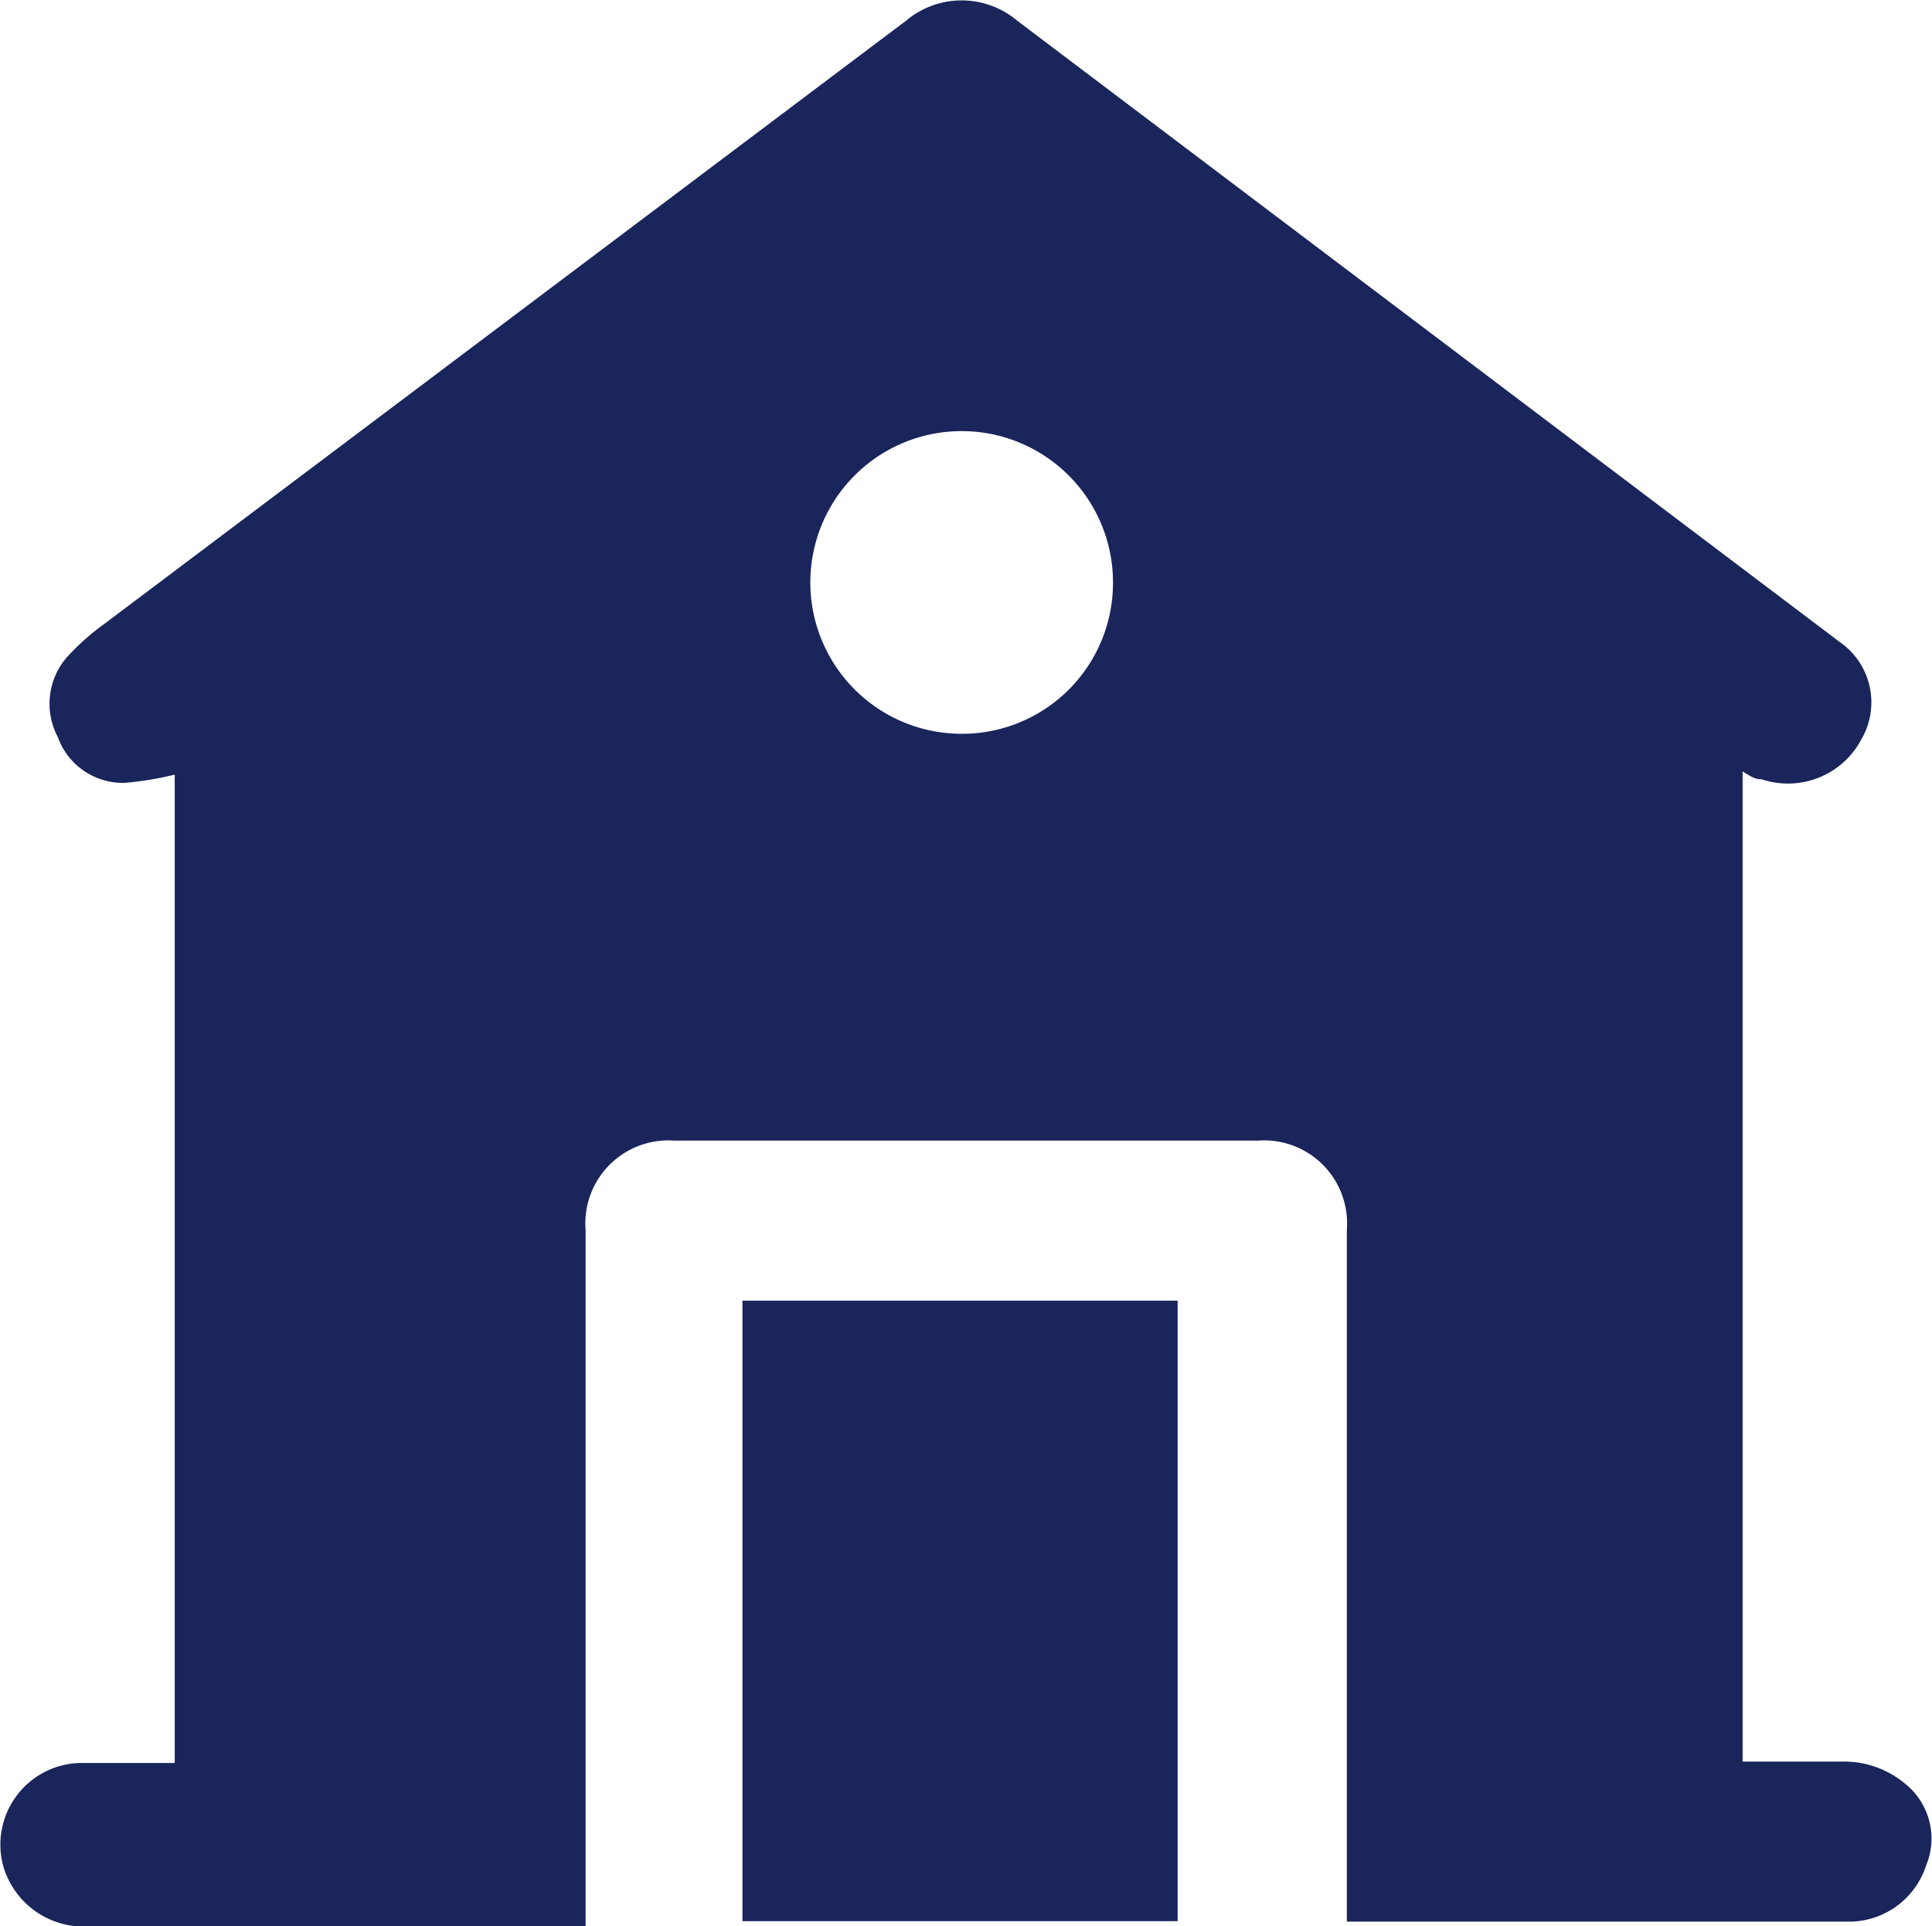
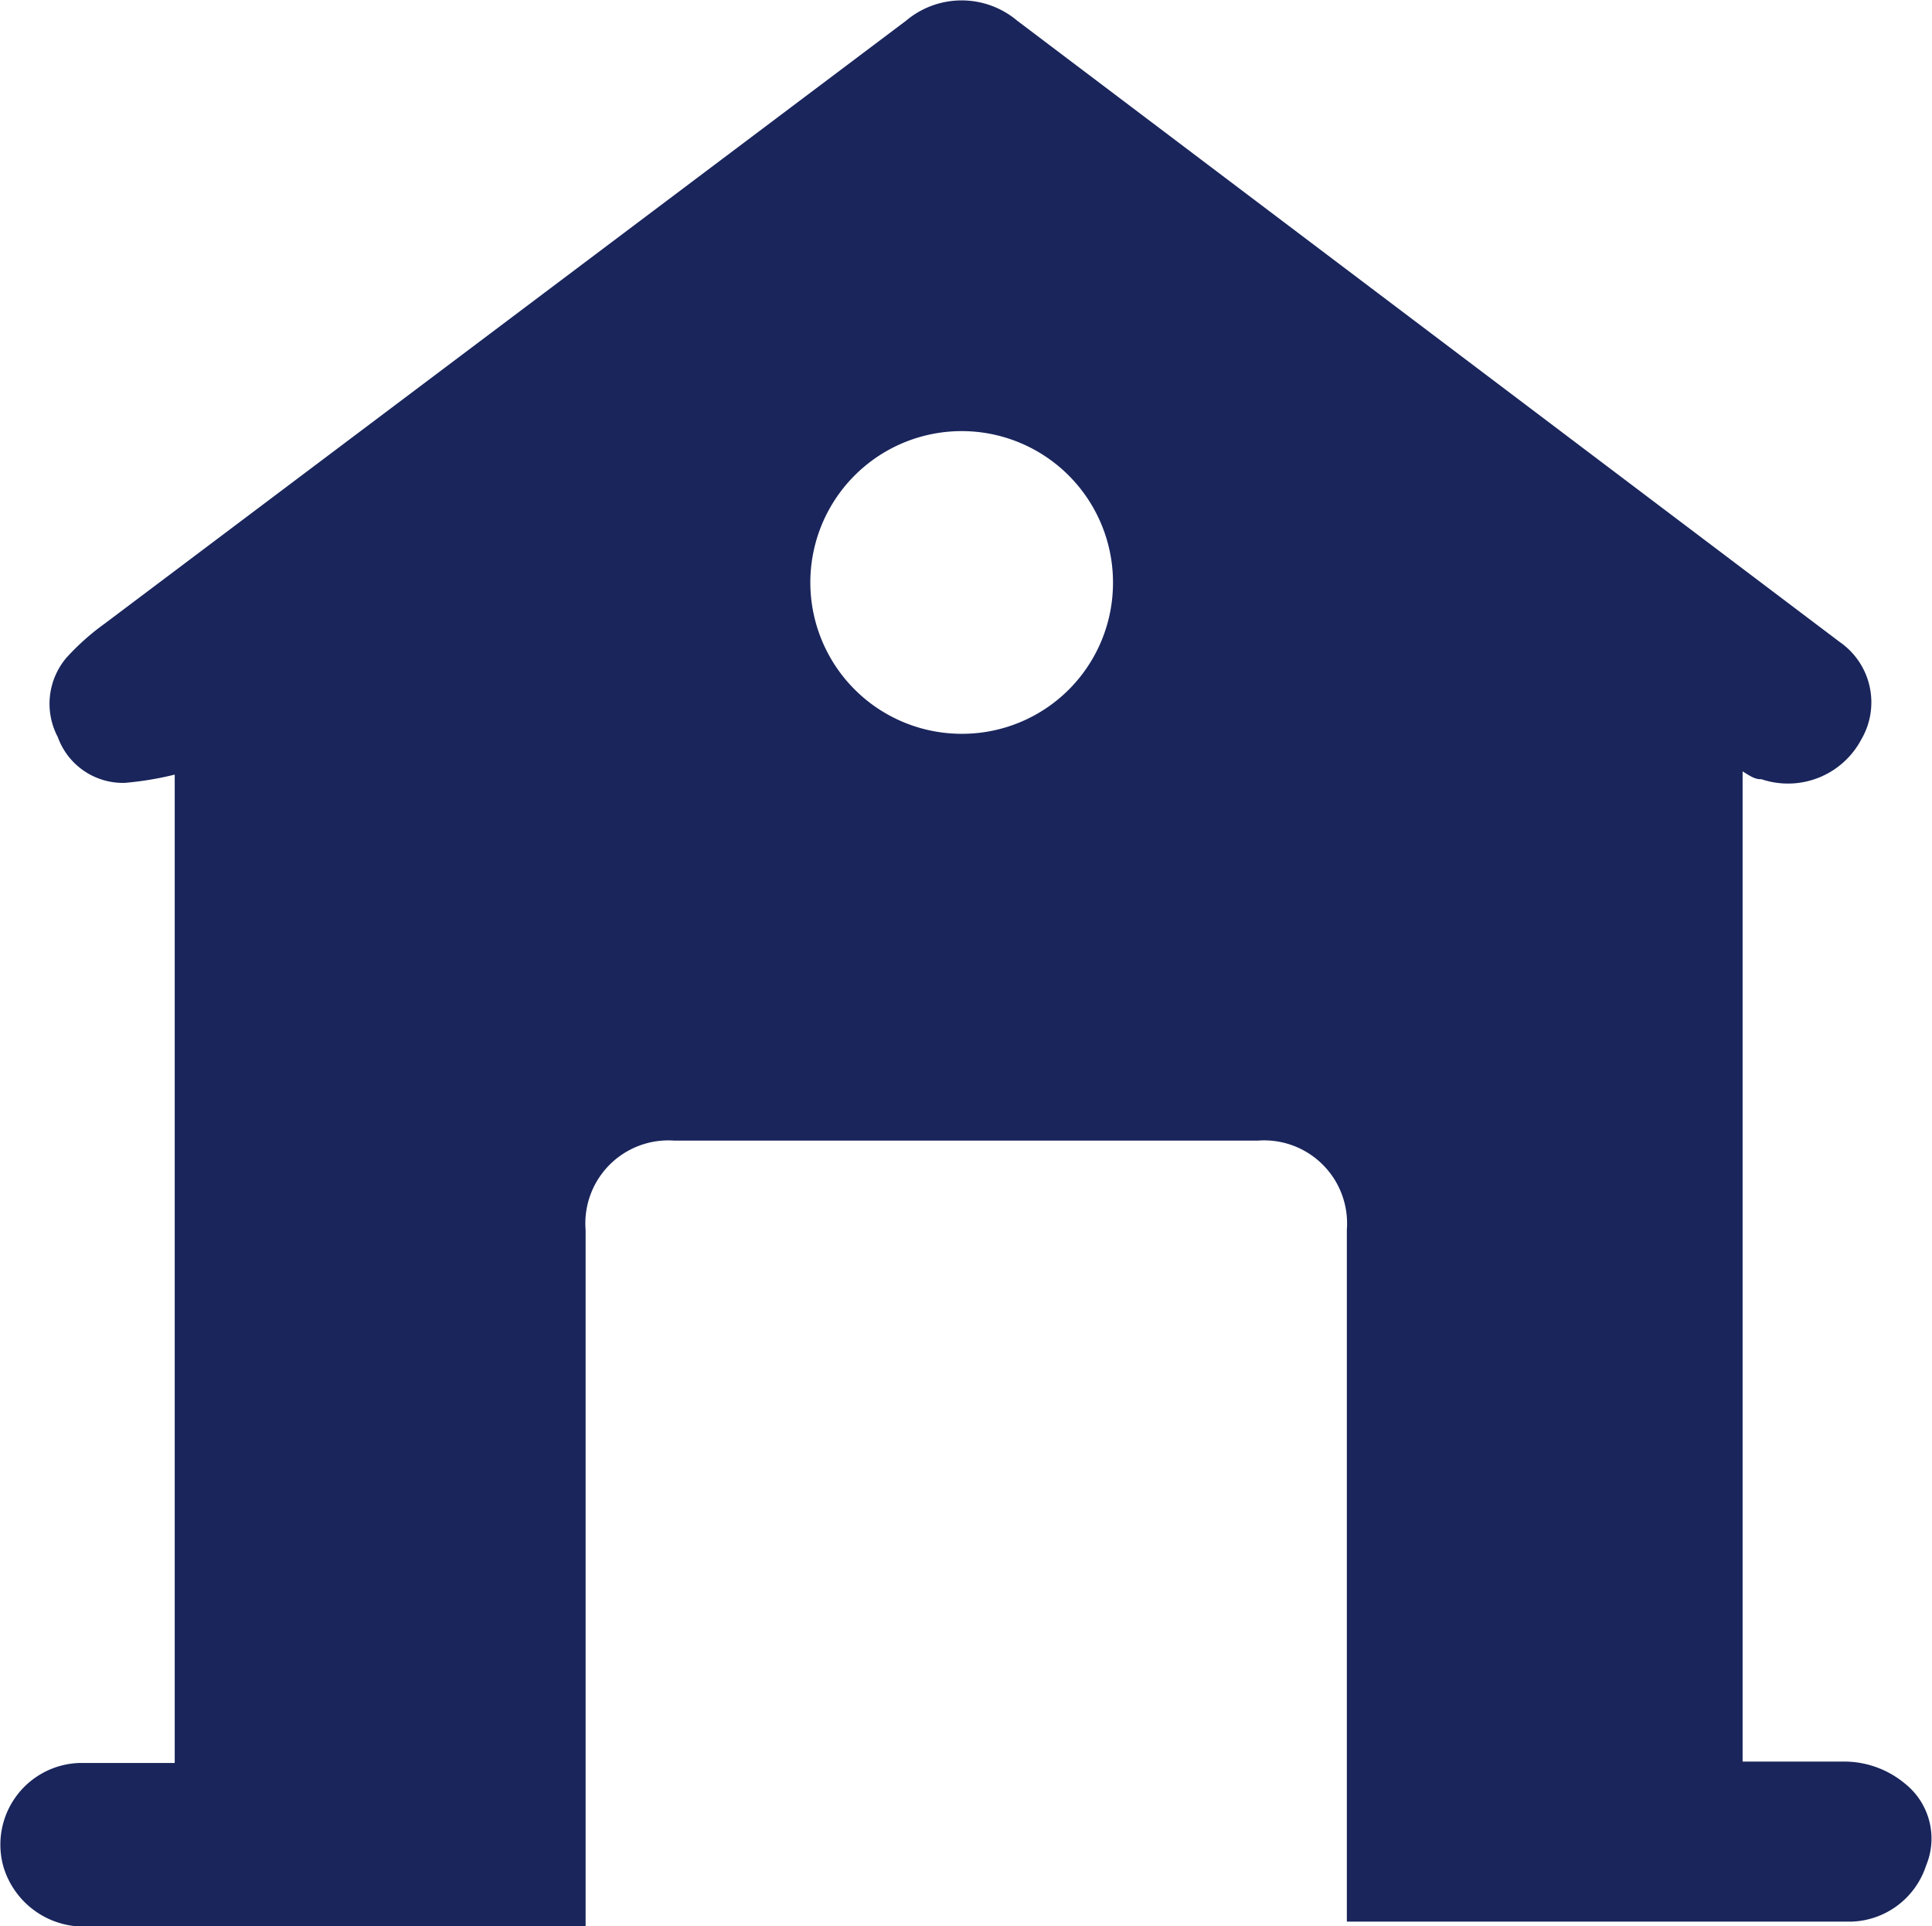
<svg xmlns="http://www.w3.org/2000/svg" viewBox="0 0 42.13 42">
  <defs>
    <style>.cls-1{fill:#19255b;}</style>
  </defs>
  <title>immoFichier 3penal</title>
  <g id="Calque_2" data-name="Calque 2">
    <g id="Calque_1-2" data-name="Calque 1">
      <g id="p6YP3R.tif">
        <path class="cls-1" d="M38,16.82V38.41l.3,0h1.91a2.07,2.07,0,0,1,1.33.48A1.53,1.53,0,0,1,42,40.68a1.77,1.77,0,0,1-1.63,1.22h-11V26.81a1.81,1.81,0,0,0-1.94-1.94H14.7a1.81,1.81,0,0,0-1.93,1.95V42l-.39,0H2A1.83,1.83,0,0,1,.08,40.72a1.78,1.78,0,0,1,1.68-2.28c.67,0,1.34,0,2.05,0V16.89a7.08,7.08,0,0,1-1.09.18,1.51,1.51,0,0,1-1.46-1,1.55,1.55,0,0,1,.19-1.73,5.29,5.29,0,0,1,.83-.74L19.76.45a1.88,1.88,0,0,1,2.42,0L40.12,14a1.6,1.6,0,0,1,.47,2.12,1.81,1.81,0,0,1-2.18.87C38.26,17,38.12,16.89,38,16.82ZM24.27,12.76A3.3,3.3,0,1,0,21,16,3.29,3.29,0,0,0,24.27,12.76Z" />
-         <path class="cls-1" d="M25.68,41.89H16.19V28.36h9.49Z" />
      </g>
    </g>
  </g>
</svg>